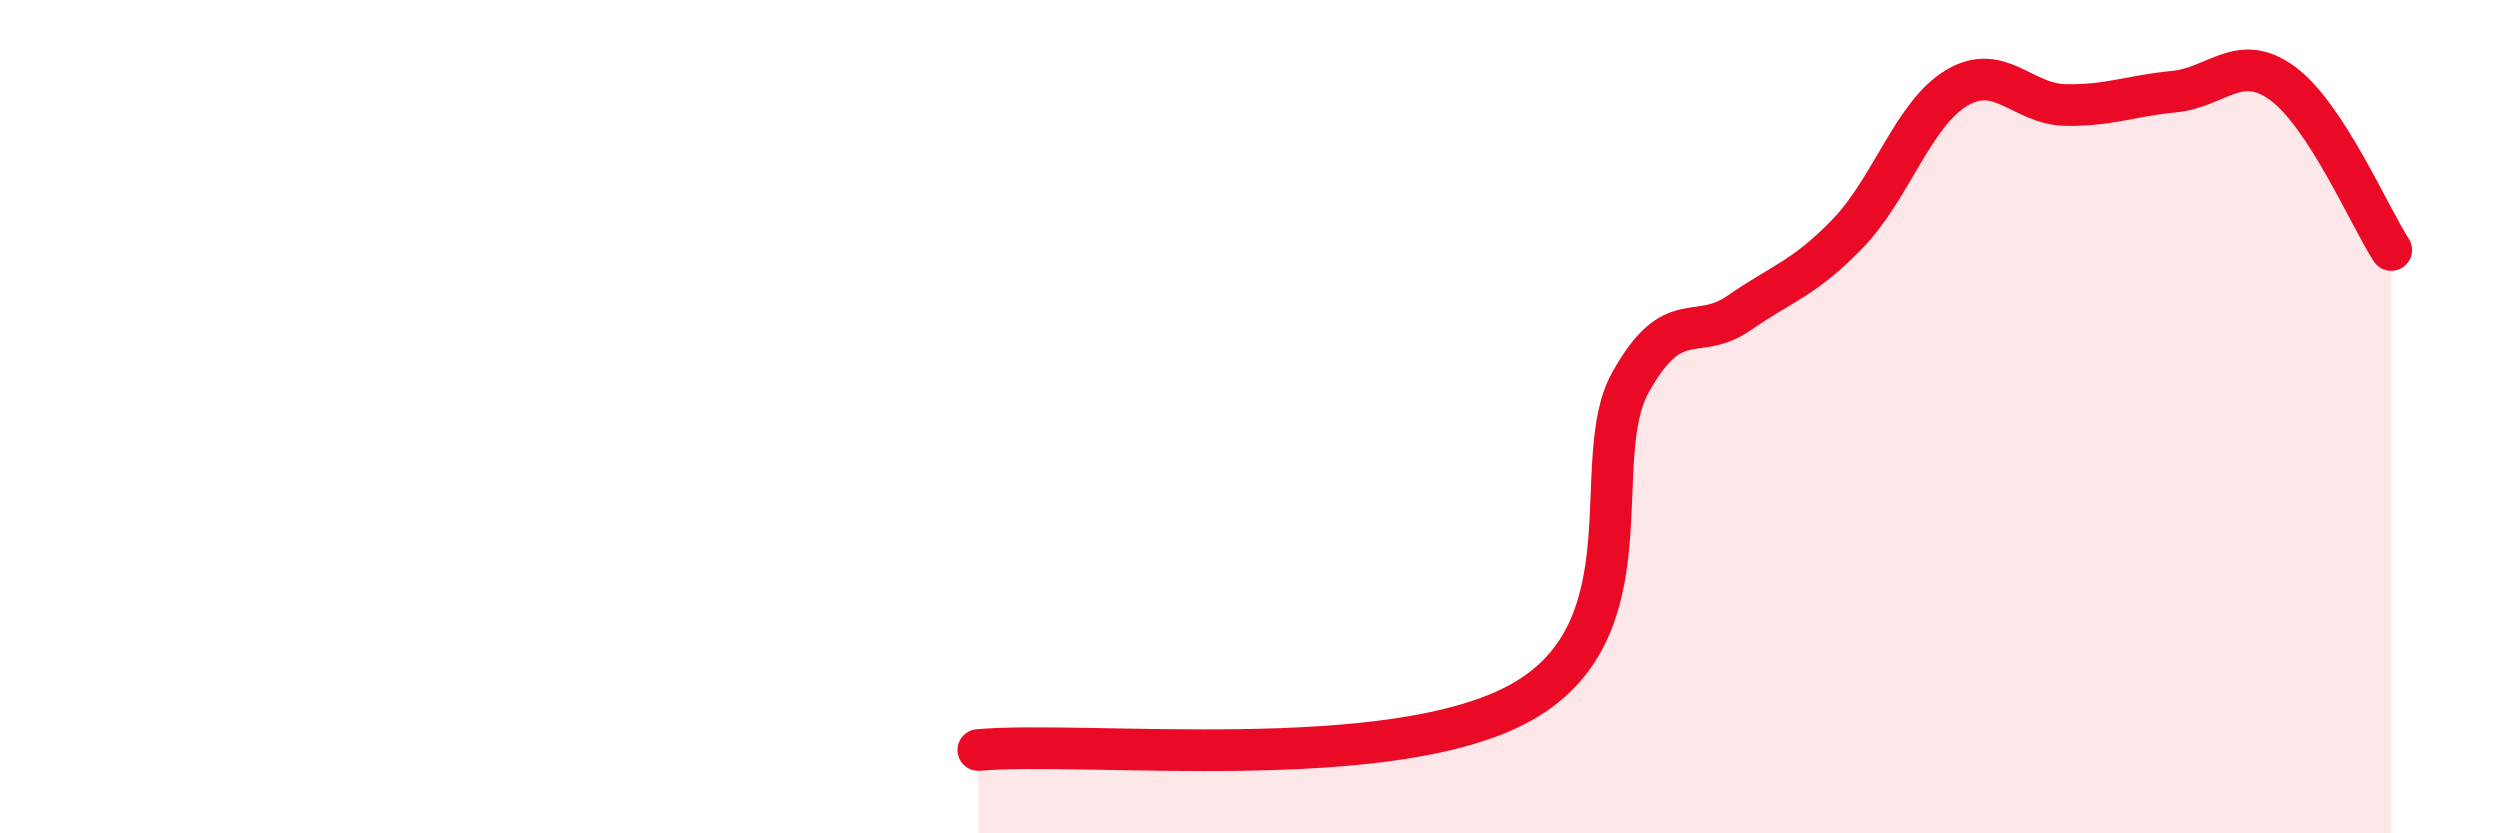
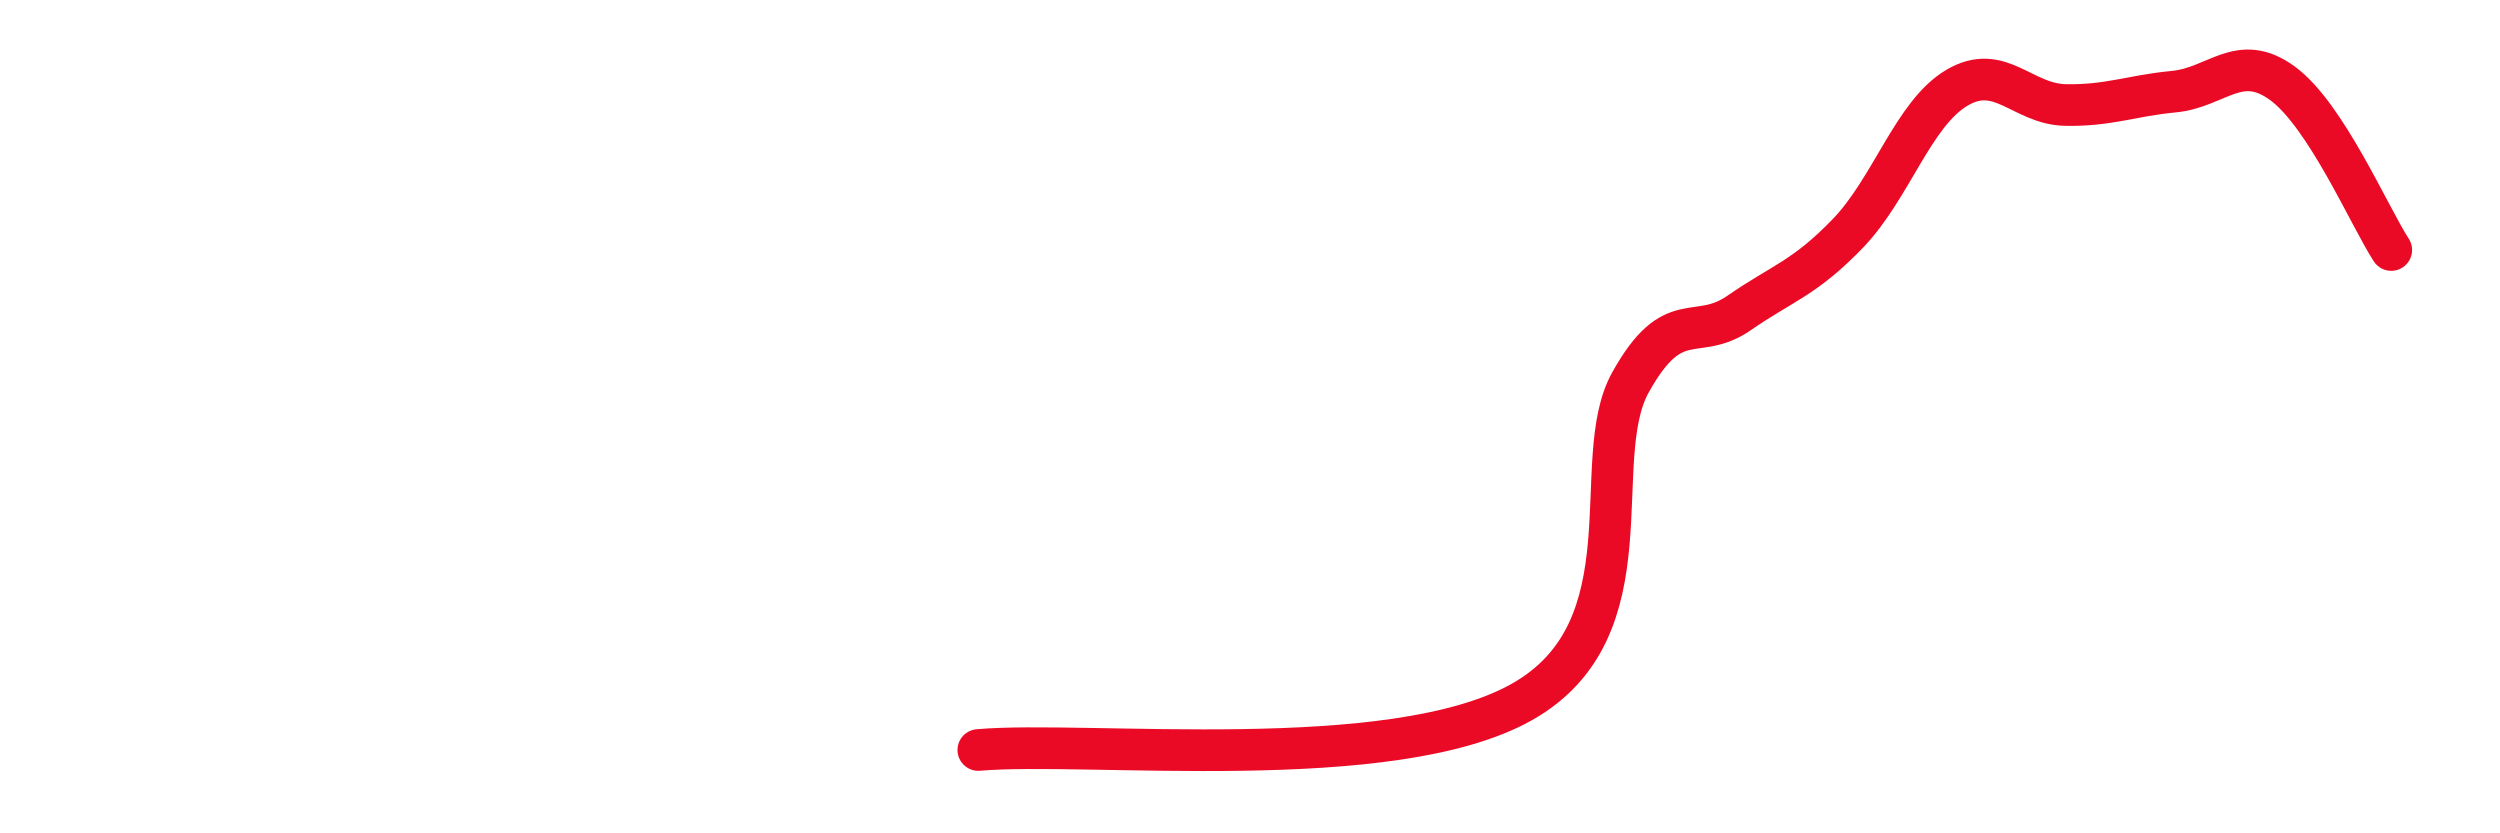
<svg xmlns="http://www.w3.org/2000/svg" width="60" height="20" viewBox="0 0 60 20">
-   <path d="M 23.48,18 C 26.09,17.77 33.39,18.61 36.52,16.85 C 39.65,15.09 38.09,11.05 39.13,9.18 C 40.17,7.31 40.7,8.23 41.74,7.51 C 42.78,6.79 43.31,6.68 44.35,5.6 C 45.39,4.52 45.92,2.73 46.96,2.11 C 48,1.49 48.53,2.5 49.57,2.52 C 50.61,2.54 51.13,2.3 52.17,2.2 C 53.21,2.1 53.74,1.24 54.78,2 C 55.82,2.76 56.87,5.2 57.39,6L57.39 20L23.48 20Z" fill="#EB0A25" opacity="0.1" stroke-linecap="round" stroke-linejoin="round" />
  <path d="M 23.48,18 C 26.09,17.77 33.39,18.61 36.52,16.85 C 39.65,15.09 38.09,11.05 39.13,9.18 C 40.17,7.31 40.7,8.23 41.74,7.51 C 42.78,6.79 43.31,6.68 44.35,5.6 C 45.39,4.52 45.92,2.73 46.96,2.11 C 48,1.49 48.53,2.5 49.57,2.52 C 50.61,2.54 51.13,2.3 52.17,2.2 C 53.21,2.1 53.74,1.24 54.78,2 C 55.82,2.76 56.87,5.2 57.39,6" stroke="#EB0A25" stroke-width="1" fill="none" stroke-linecap="round" stroke-linejoin="round" />
</svg>